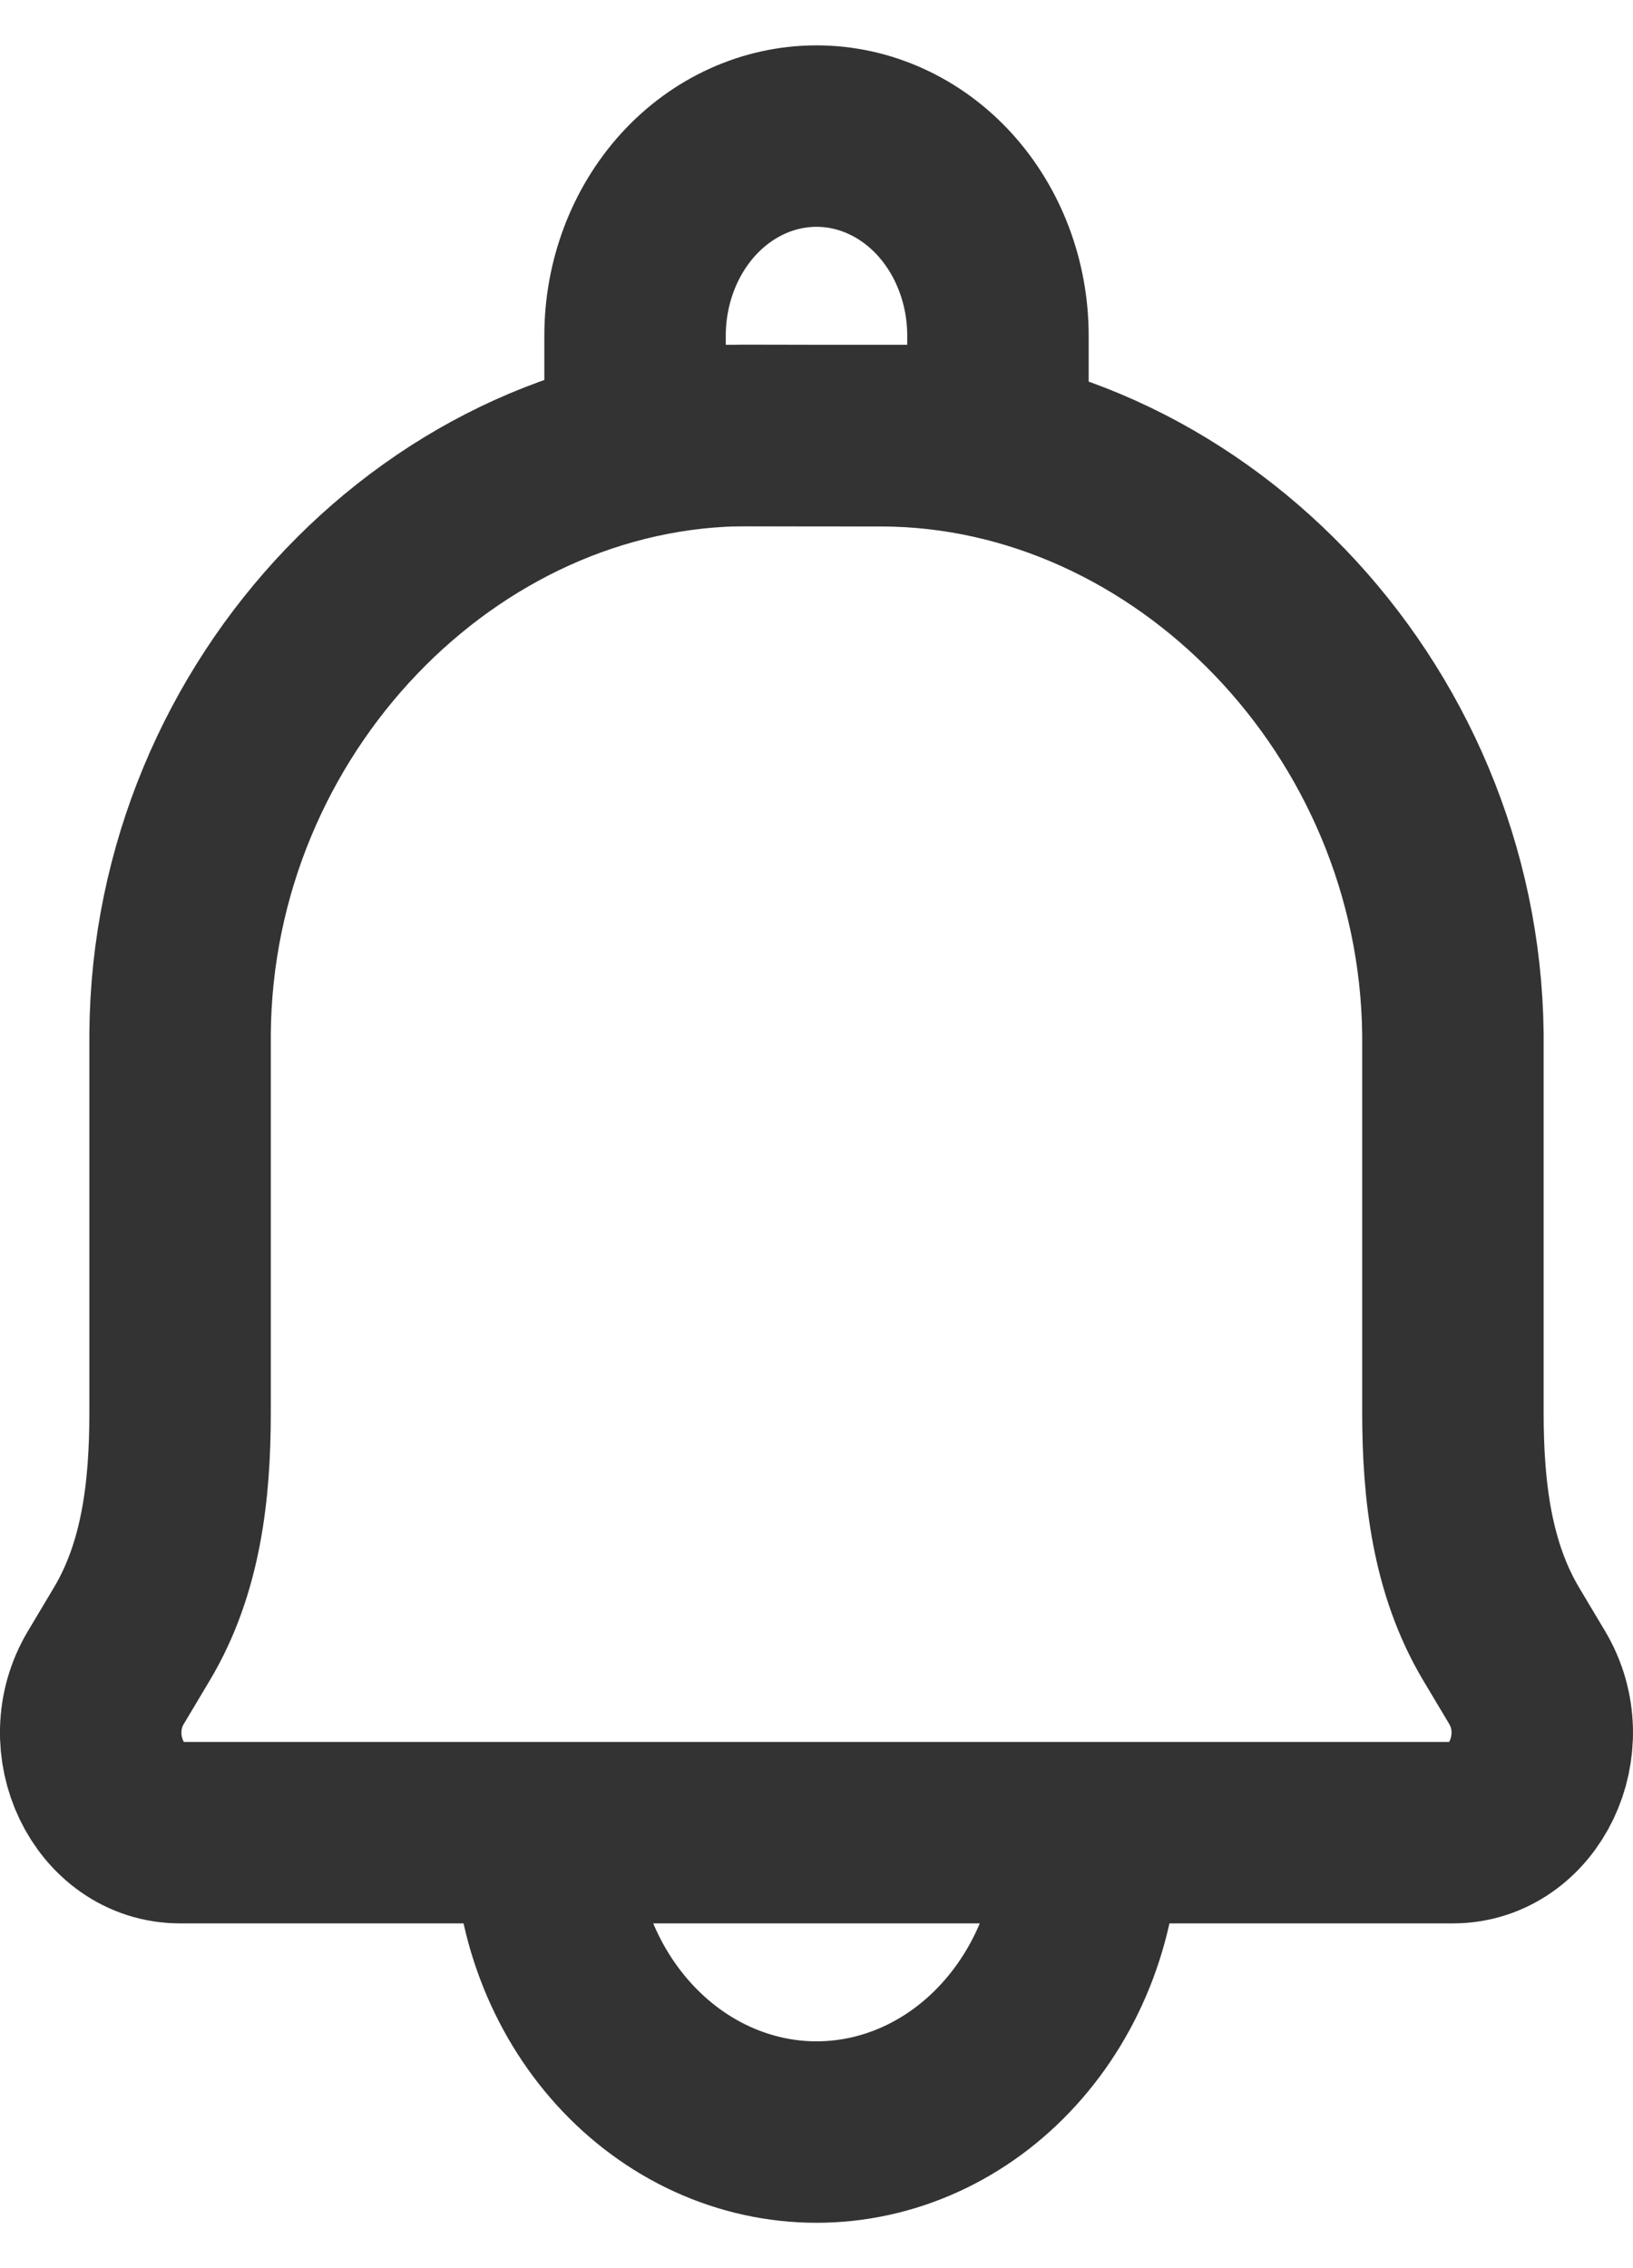
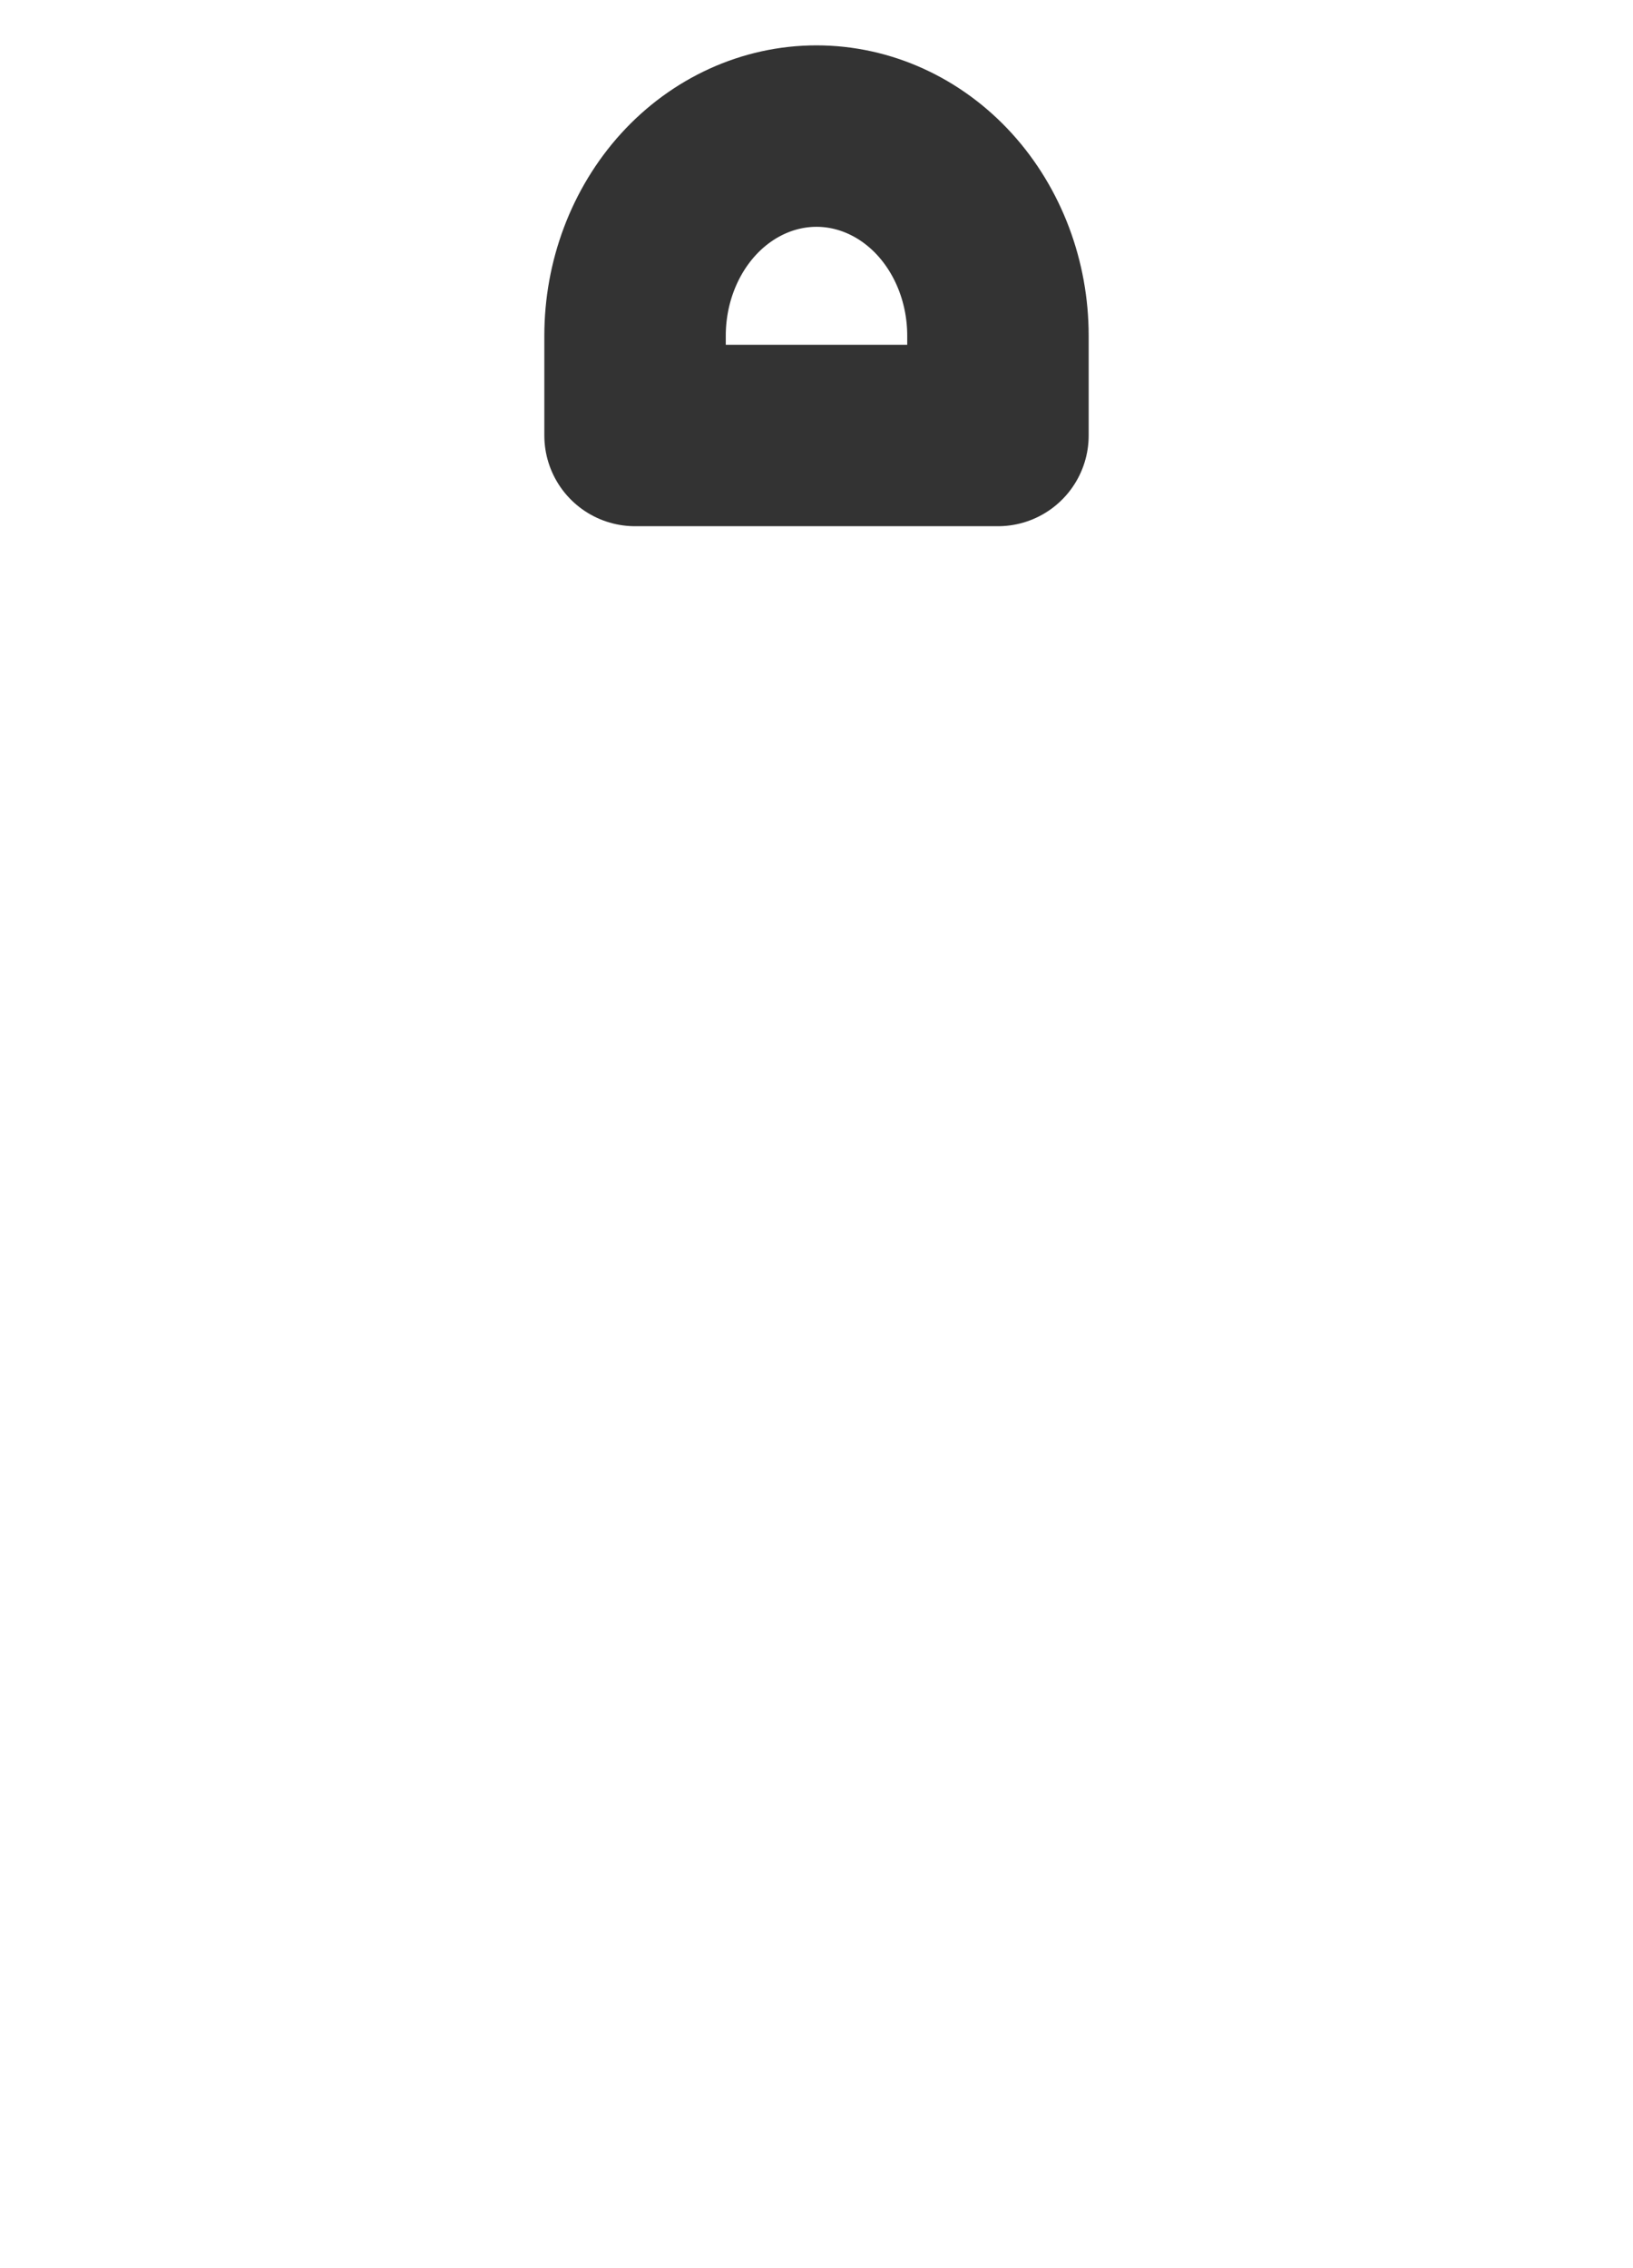
<svg xmlns="http://www.w3.org/2000/svg" width="18" height="25" viewBox="0 0 18 25" fill="none">
-   <path d="M12 20.2C12 21.075 11.684 21.914 11.121 22.533C10.559 23.152 9.796 23.5 9 23.5C8.205 23.5 7.442 23.152 6.879 22.533C6.316 21.914 6 21.075 6 20.2M9.721 4.803L8.255 4.8C4.911 4.791 2.008 7.78 1.985 11.4V15.569C1.985 16.438 1.885 17.286 1.454 18.009L1.167 18.49C0.73 19.221 1.2 20.2 1.985 20.2H16.015C16.8 20.2 17.269 19.221 16.833 18.49L16.546 18.009C16.116 17.286 16.015 16.437 16.015 15.568V11.401C15.975 7.78 13.065 4.812 9.721 4.803Z" stroke="#333333" stroke-width="2" stroke-linecap="round" stroke-linejoin="round" />
  <path d="M9 1.5C9.53 1.5 10.039 1.732 10.414 2.144C10.789 2.557 11 3.117 11 3.7V4.8H7V3.7C7 3.117 7.211 2.557 7.586 2.144C7.961 1.732 8.47 1.5 9 1.5Z" stroke="#333333" stroke-width="2" stroke-linecap="round" stroke-linejoin="round" />
</svg>